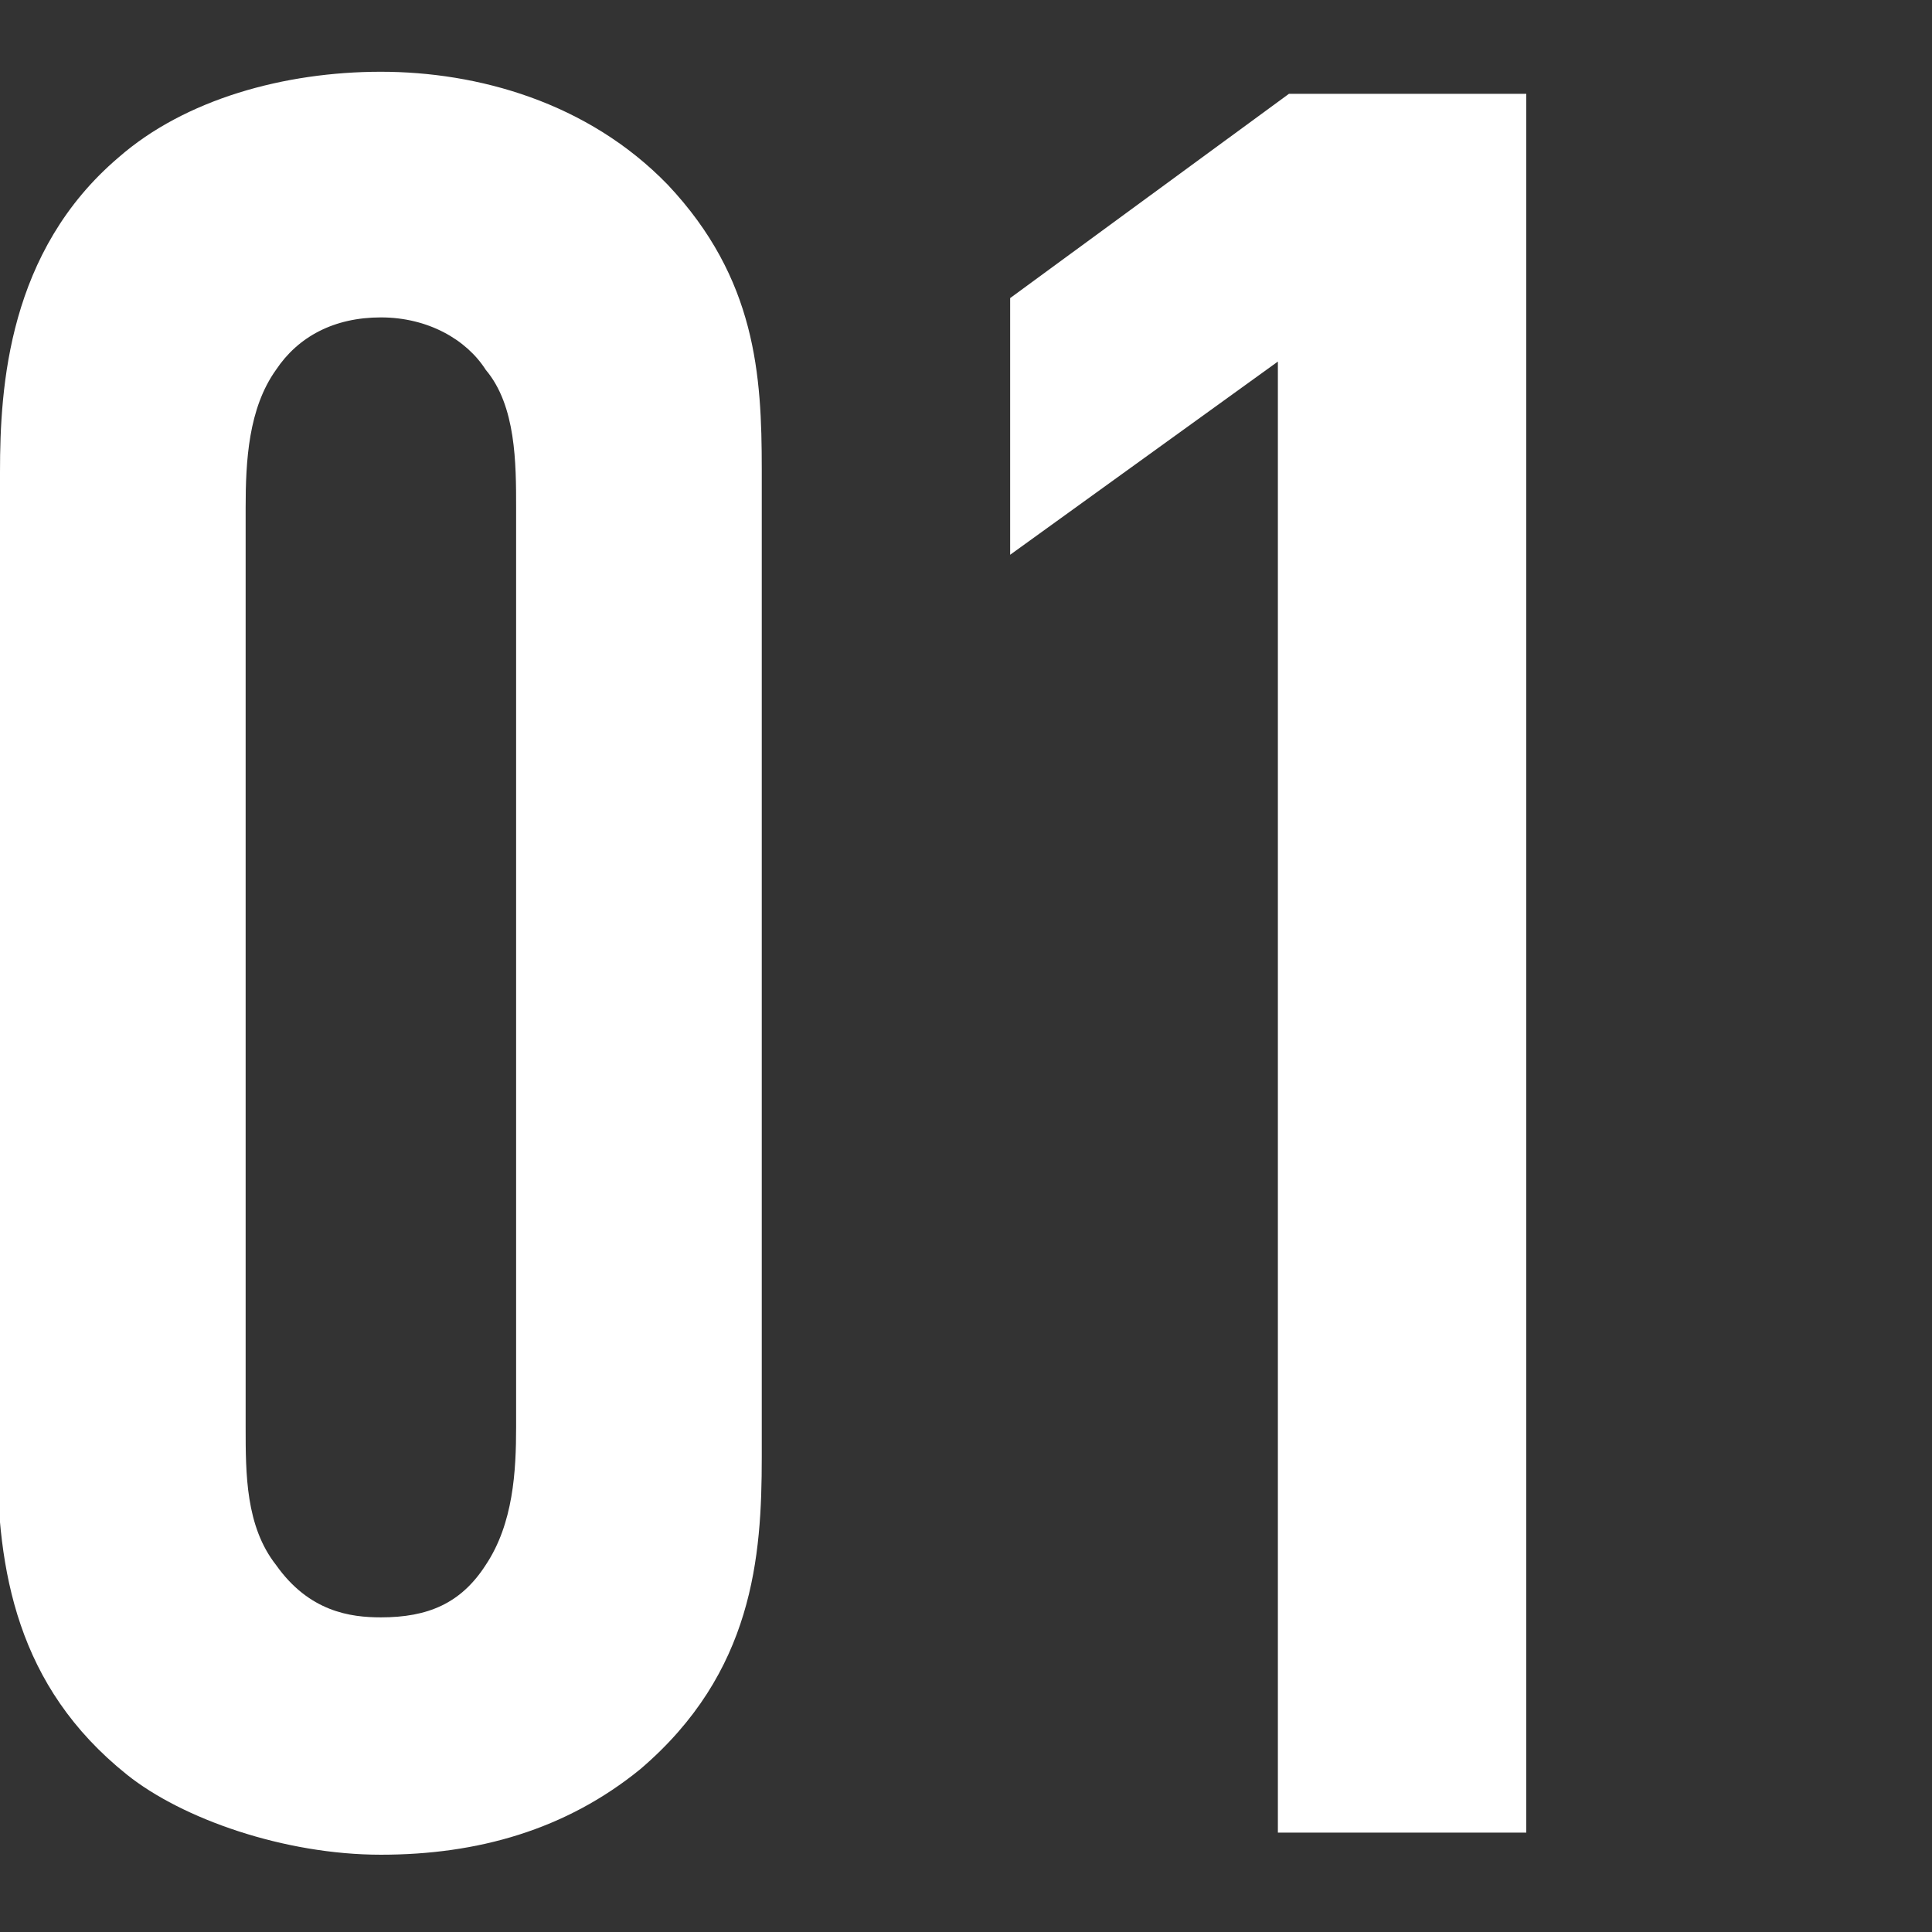
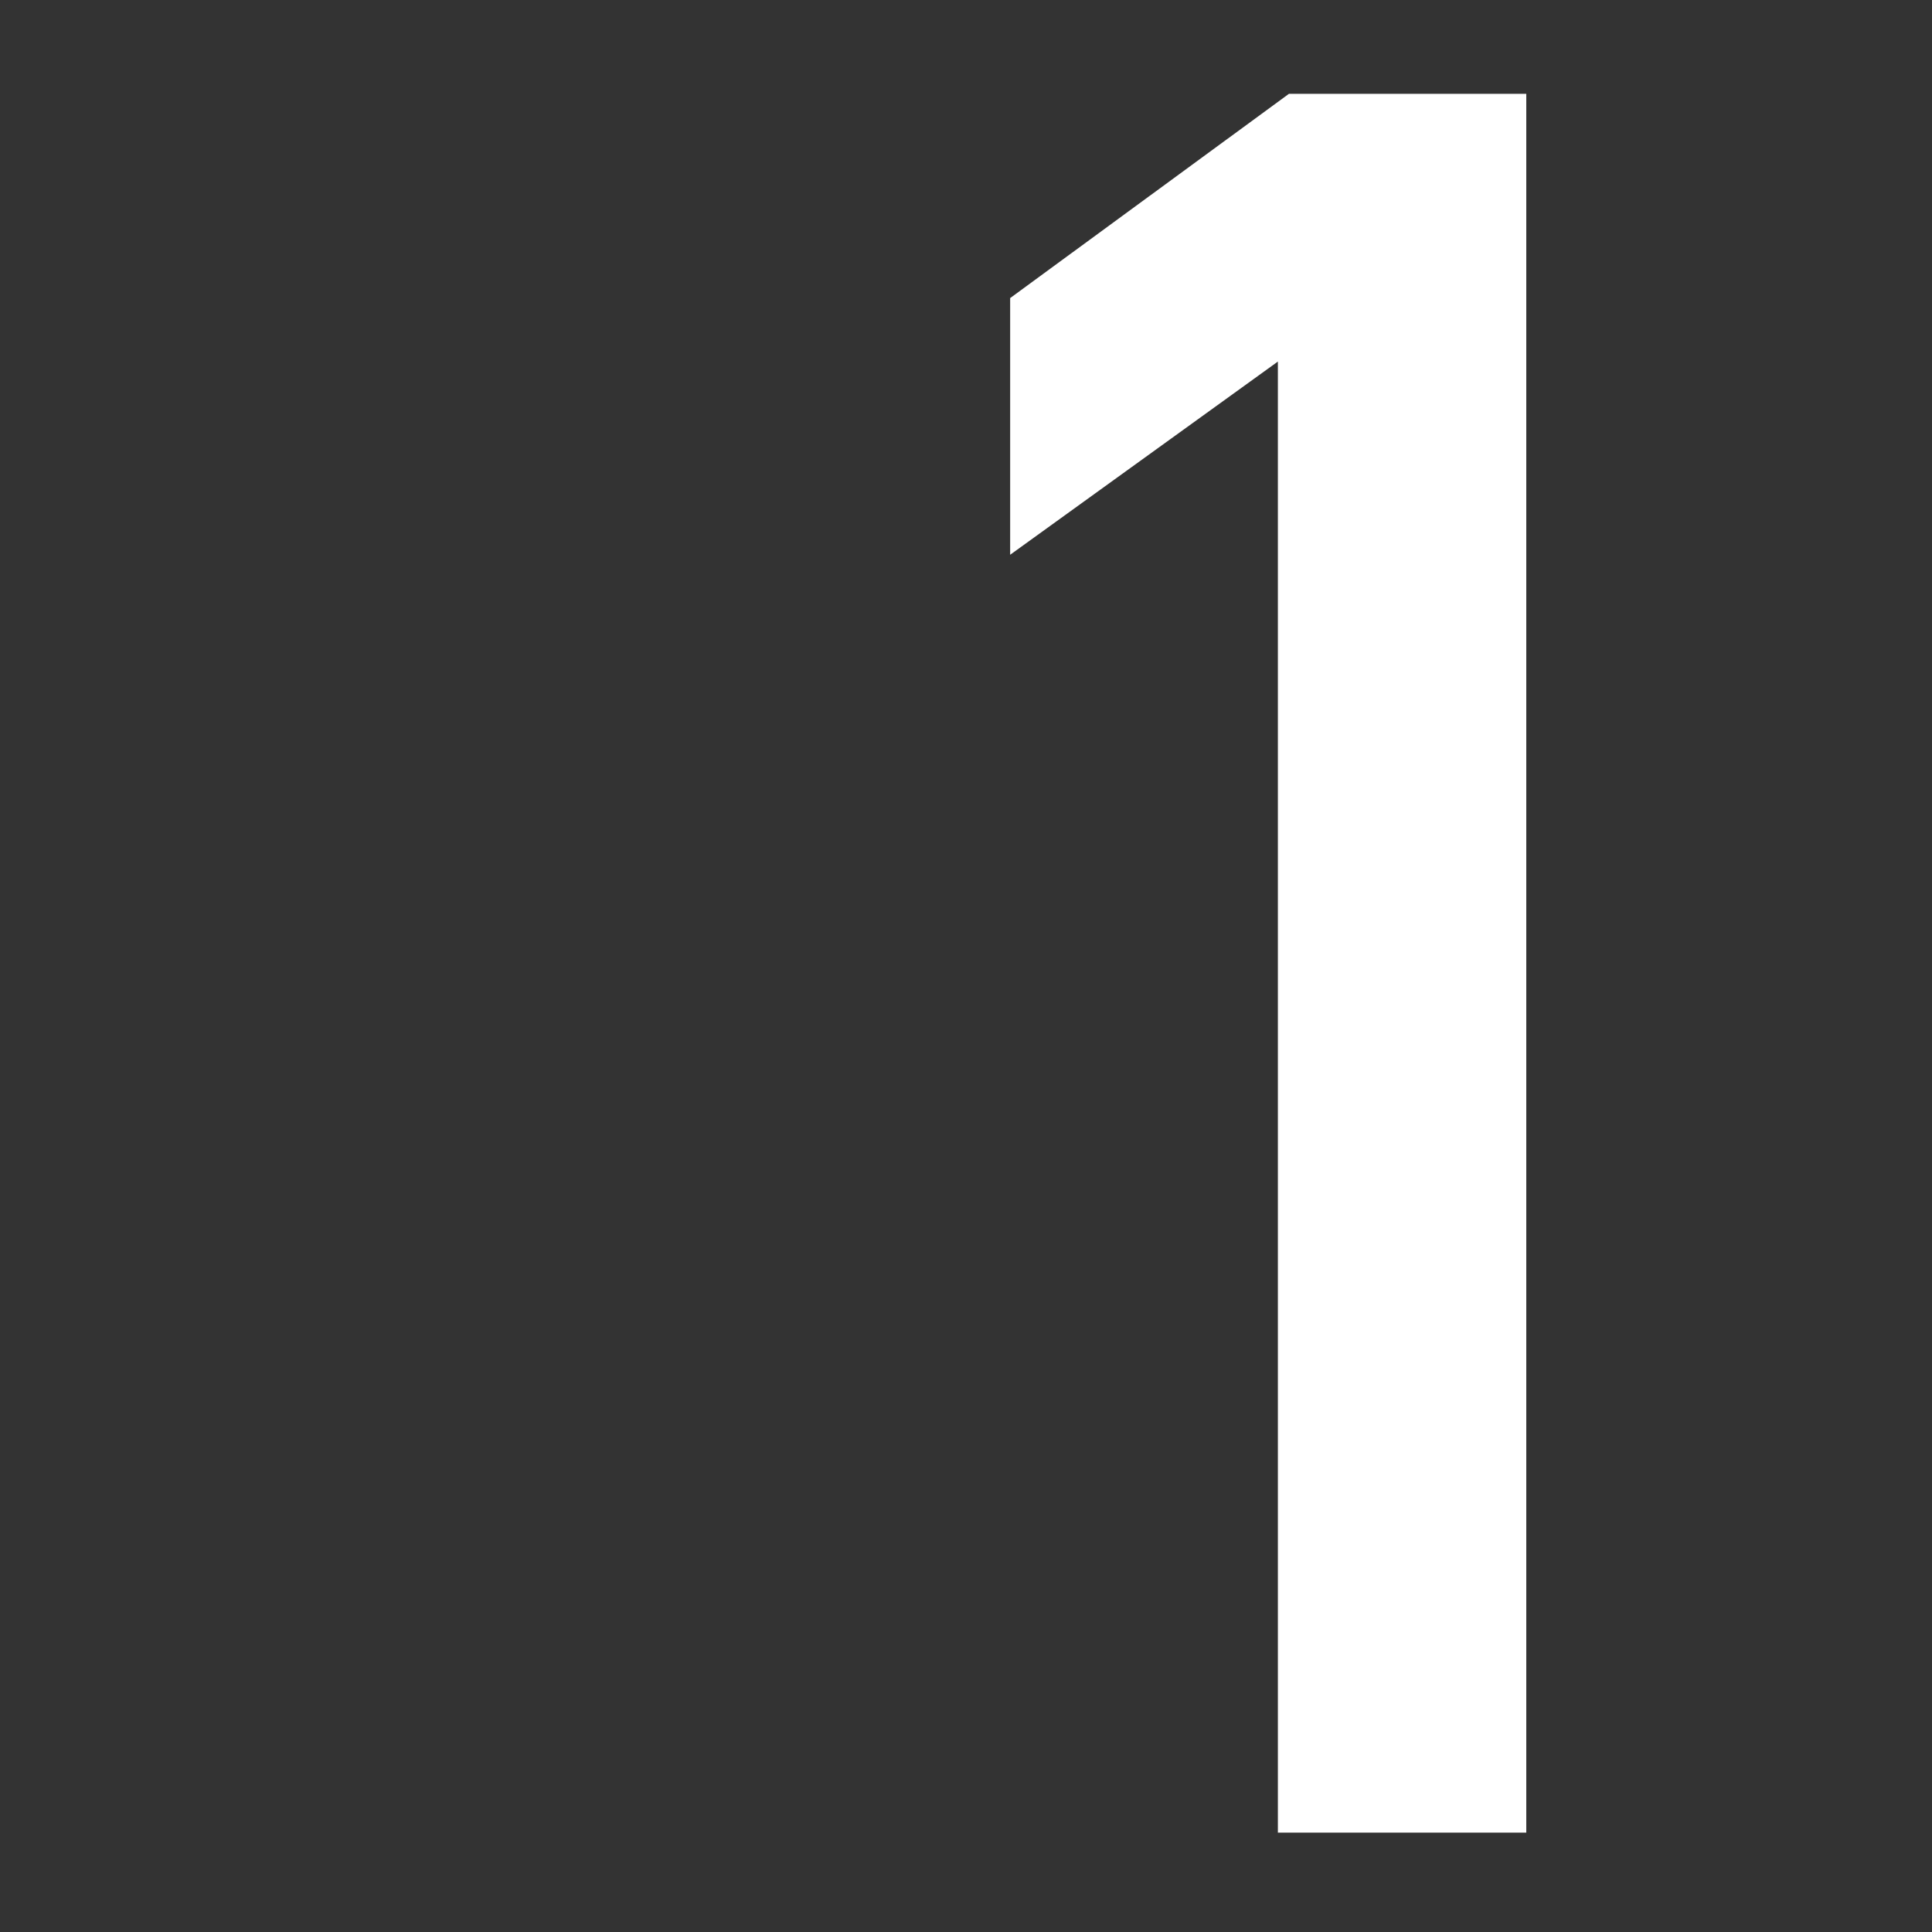
<svg xmlns="http://www.w3.org/2000/svg" id="_レイヤー_2" data-name="レイヤー 2" viewBox="0 0 70 70">
  <rect x="0" y="0" width="70" height="70" fill="#333333" stroke="none" />
  <defs>
    <style>
      .cls-1 {
        fill: none;
      }

      .cls-2 {
        fill: #fff;
      }
    </style>
  </defs>
  <g id="_レイヤー_1-2" data-name="レイヤー 1">
    <g>
-       <path class="cls-2" d="m0,17.1c0-3.1.3-8,4.3-11.4,2.4-2.1,6-3.1,9.5-3.1s7.5,1.1,10.4,4.1c3.2,3.4,3.4,6.9,3.4,10.3v35.8c0,3.6-.3,7.8-4.4,11.3-2.7,2.2-5.9,3.1-9.4,3.1s-7.2-1.3-9.2-2.9c-4-3.2-4.7-7.4-4.7-11.6V17.1Zm18.7,1.3c0-1.6,0-3.7-1.1-5-.7-1.1-2.1-1.9-3.8-1.9s-3,.7-3.8,1.9c-1,1.4-1.1,3.3-1.1,5v33.3c0,1.7,0,3.6,1.1,5,1.2,1.7,2.7,1.9,3.8,1.9,1.7,0,2.9-.5,3.8-1.9,1-1.5,1.1-3.4,1.1-5V18.4Z" />
      <path class="cls-2" d="m46.3,13.1l-9.7,7v-9.3l10.1-7.4h8.6v63h-9V13.1Z" />
    </g>
    <rect class="cls-1" width="70" height="70" />
  </g>
</svg>